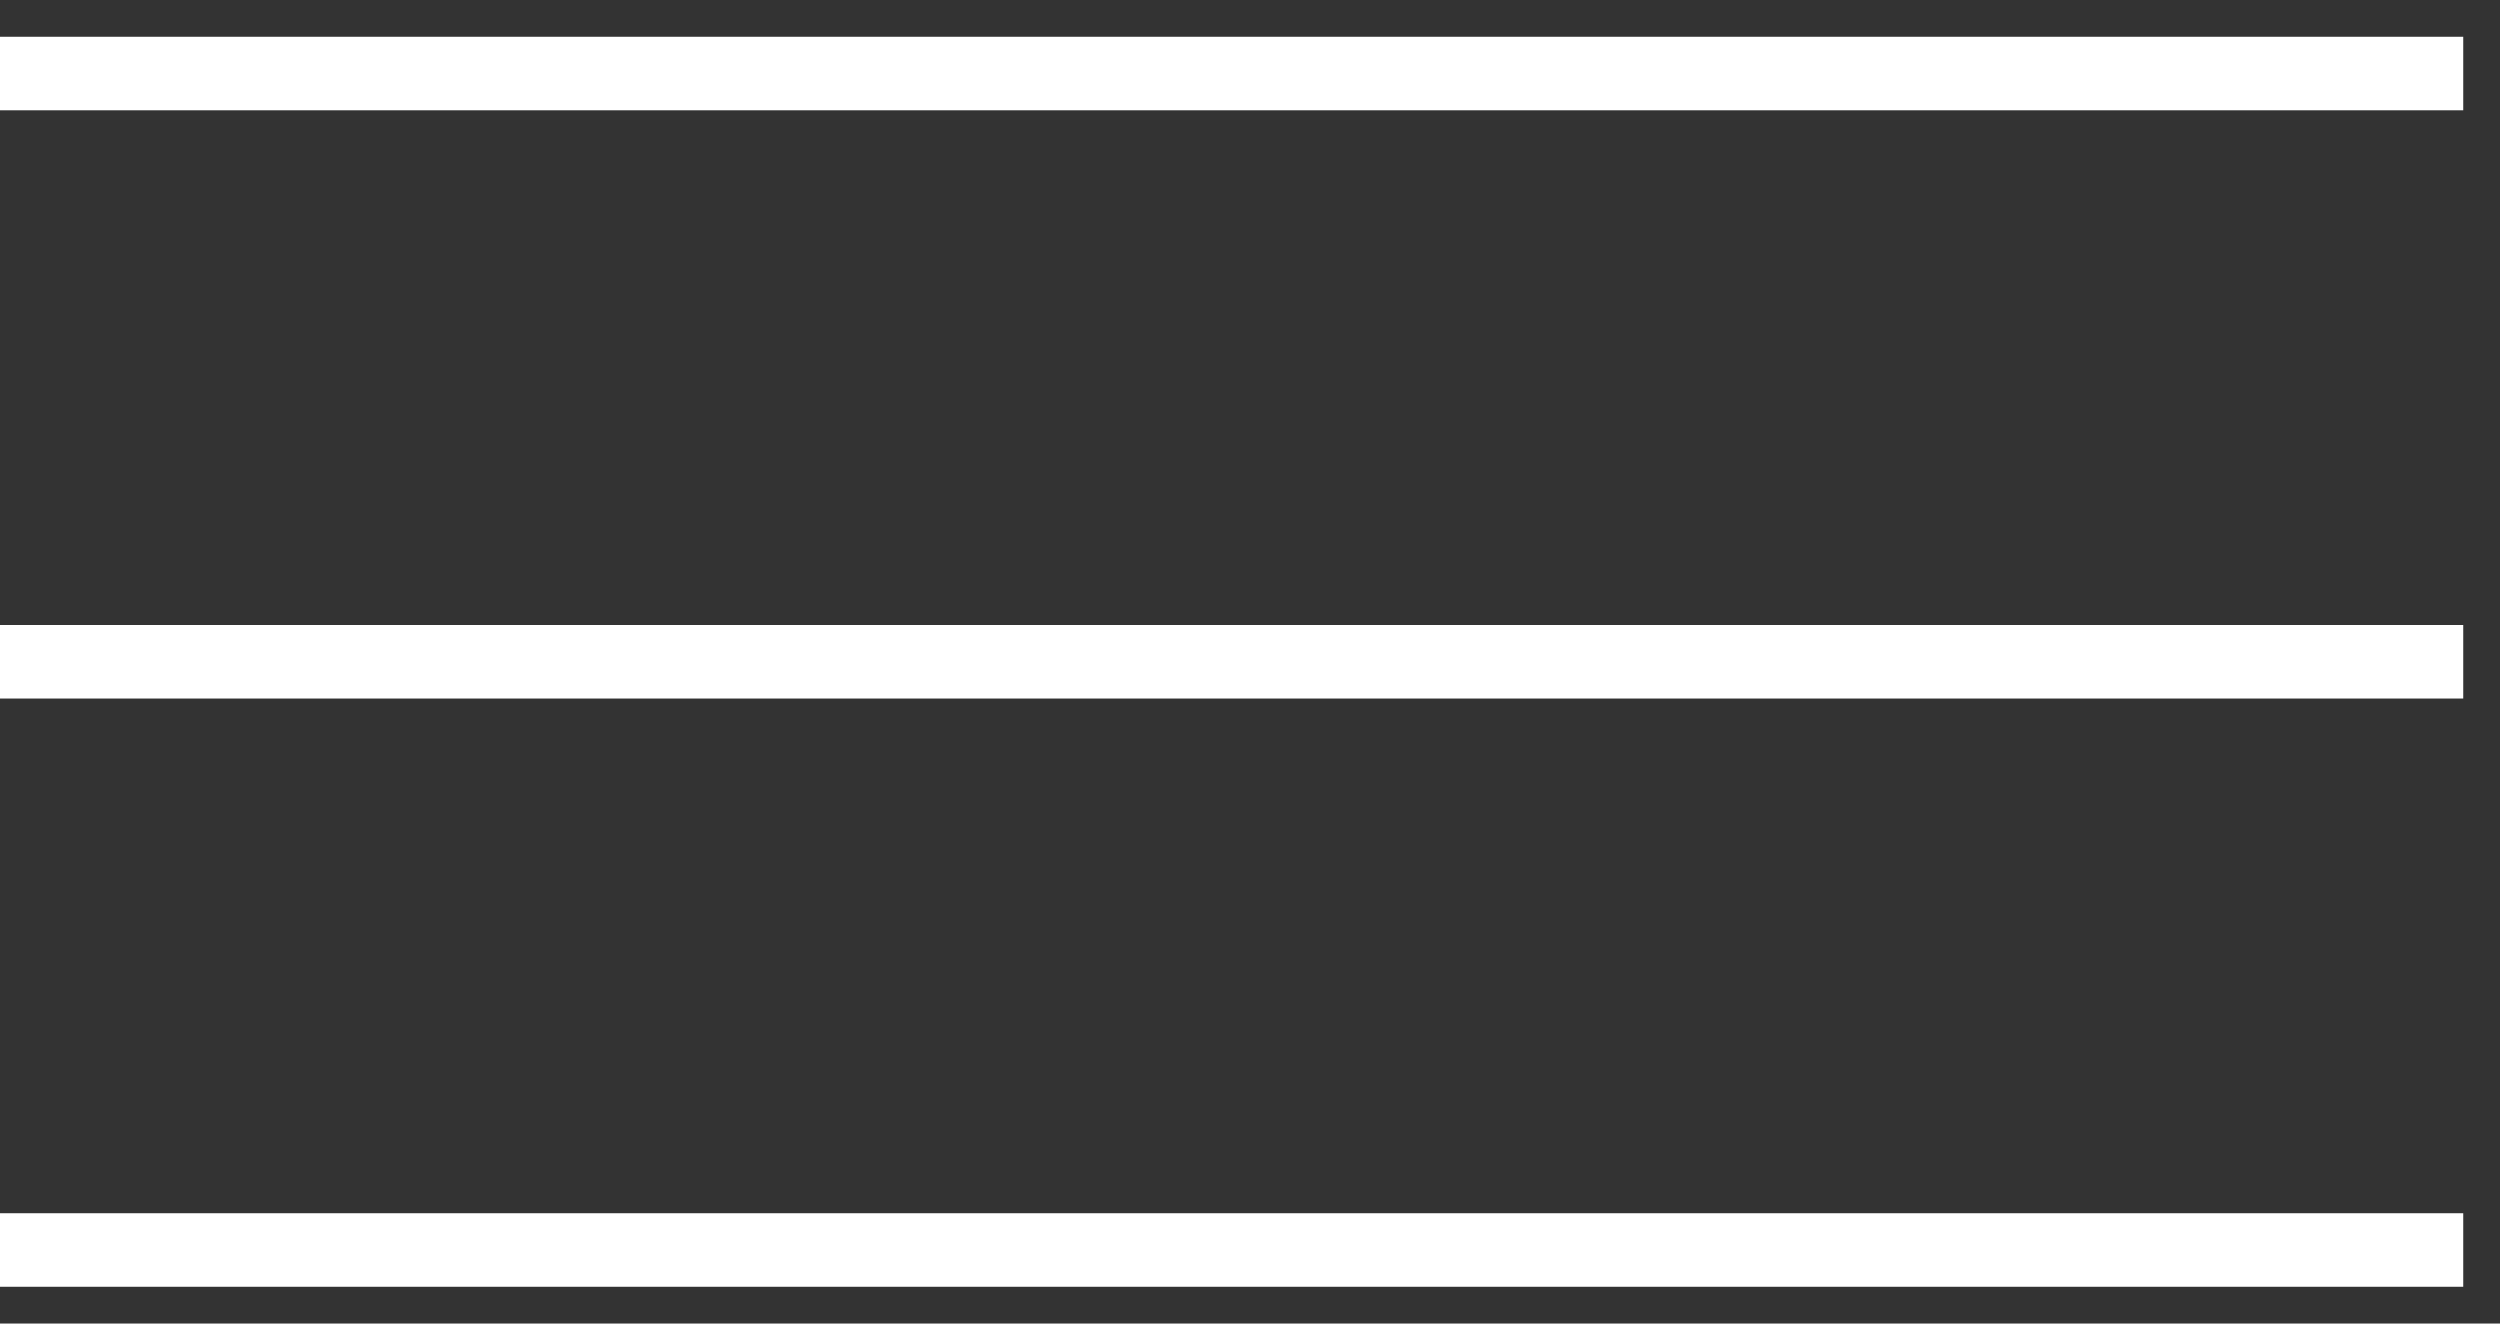
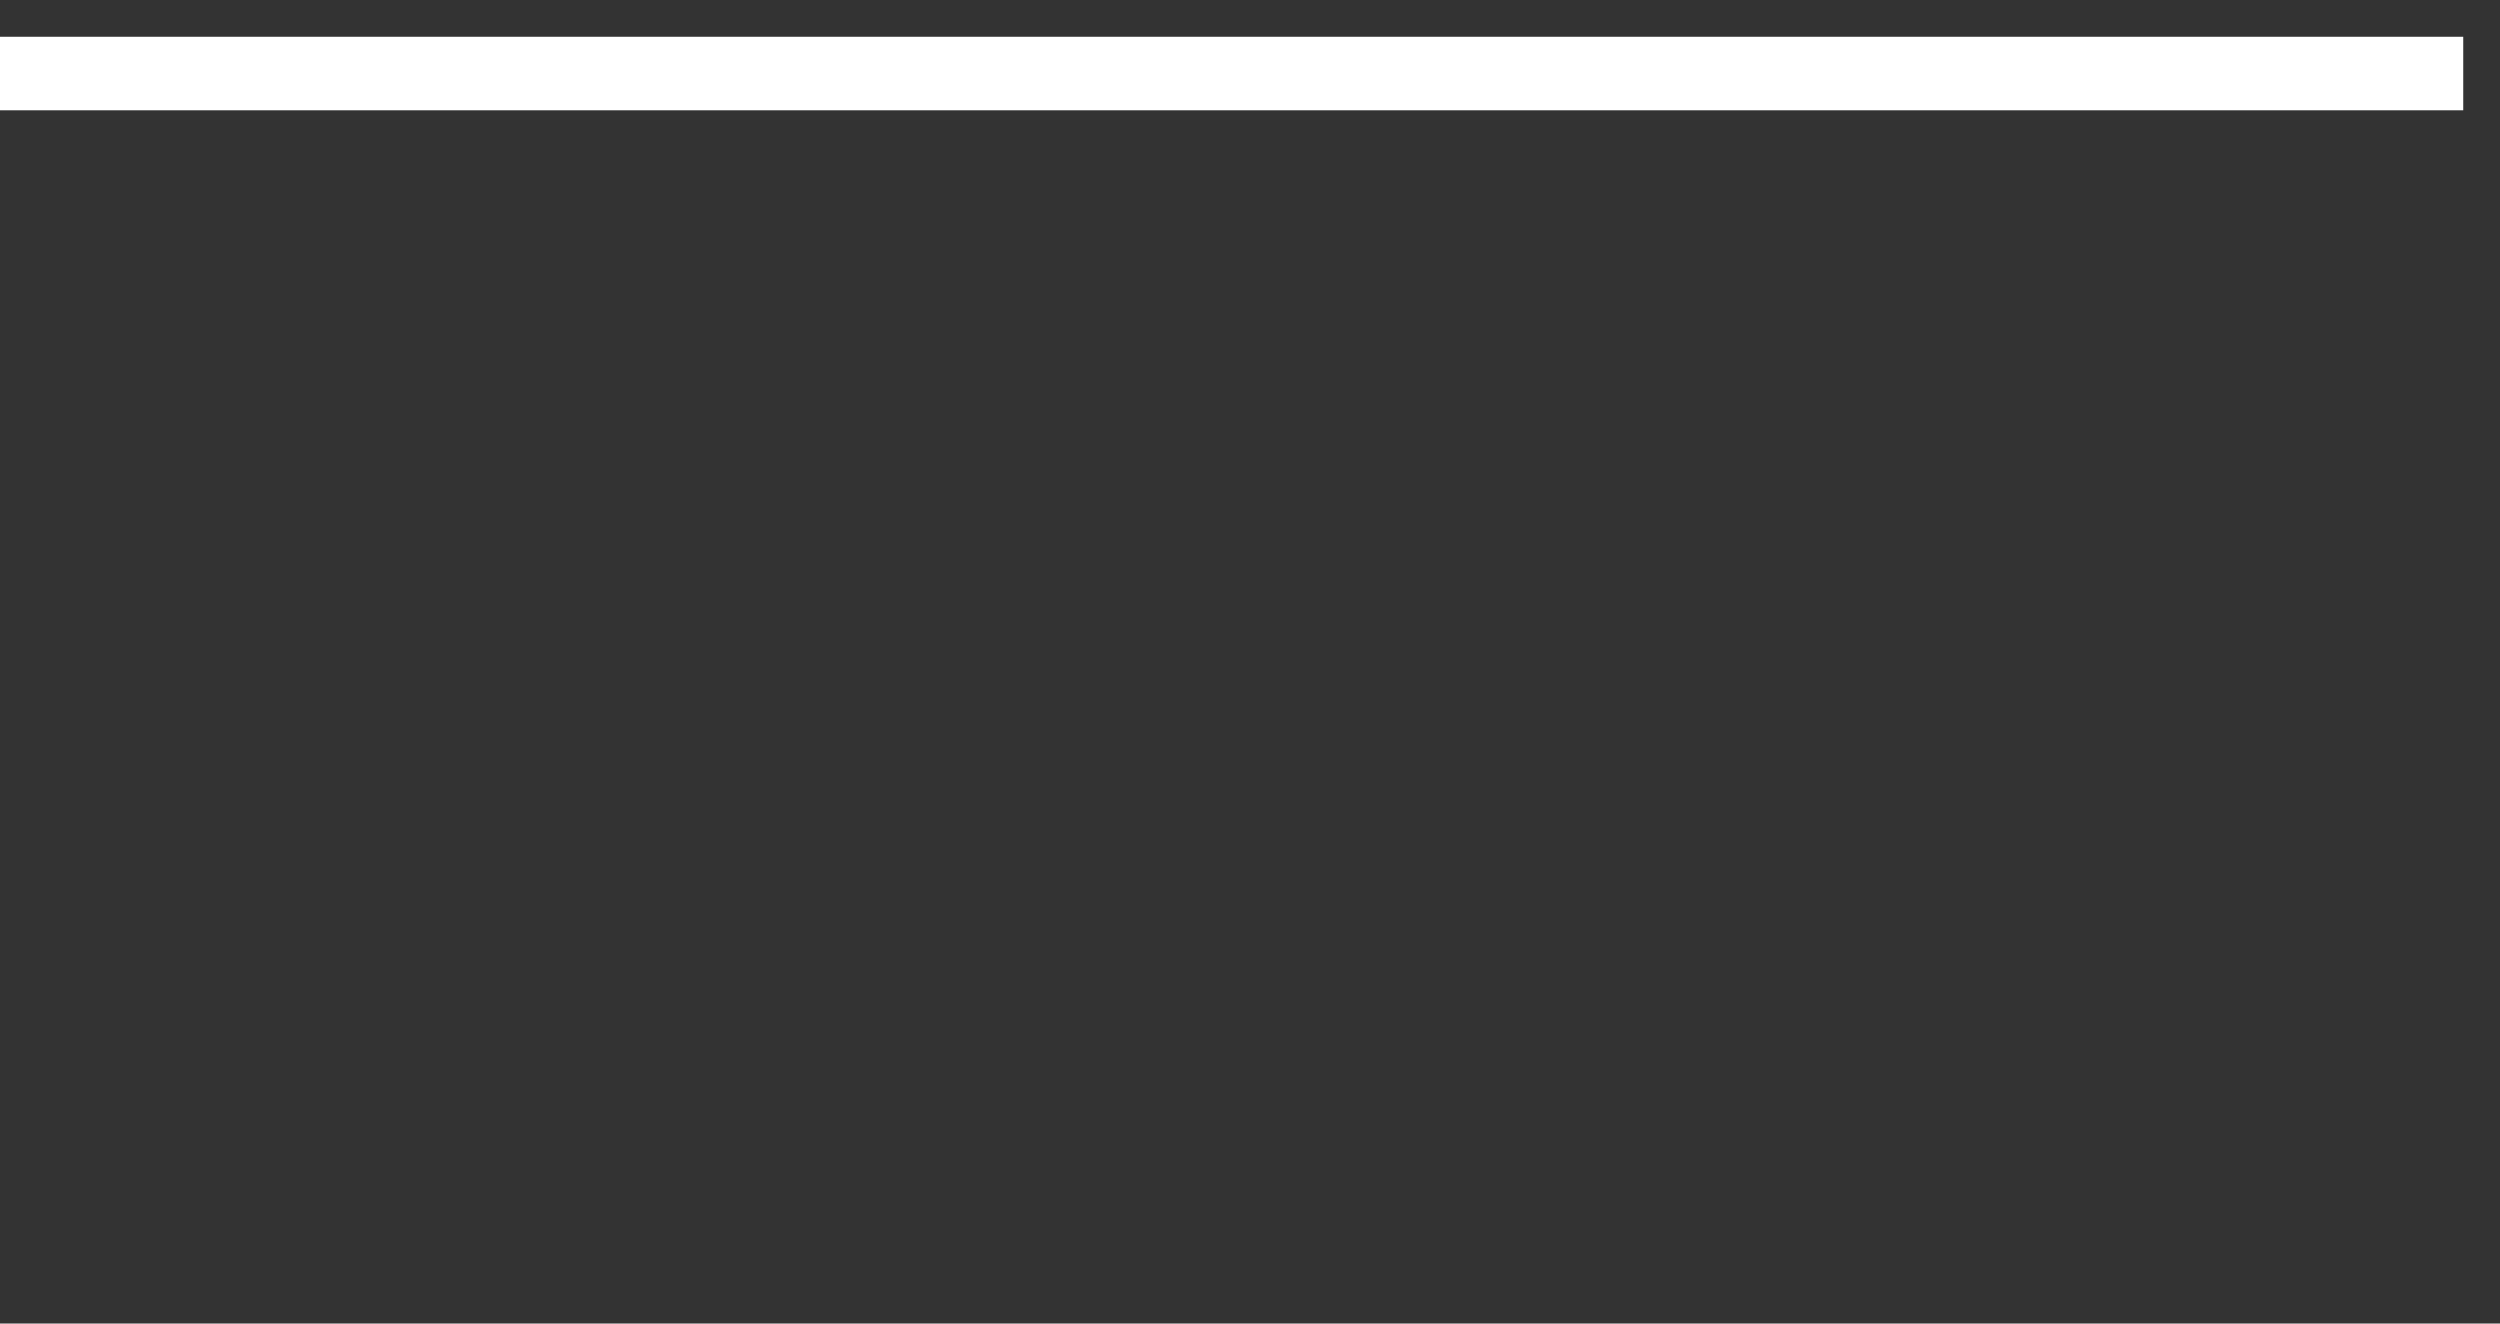
<svg xmlns="http://www.w3.org/2000/svg" width="34" height="18" viewBox="0 0 34 18" fill="none">
  <rect x="0" y="0" width="34" height="18" fill="#333333" stroke="none" />
-   <path d="M33 9.5H33.5V8.5H33V9.5ZM0 9.5H33V8.5H0V9.5Z" fill="white" />
  <path d="M33 1.5H33.5V0.5H33V1.5ZM0 1.5H33V0.5H0V1.5Z" fill="white" />
-   <path d="M33 17.5H33.5V16.5H33V17.5ZM0 17.5H33V16.5H0V17.5Z" fill="white" />
</svg>